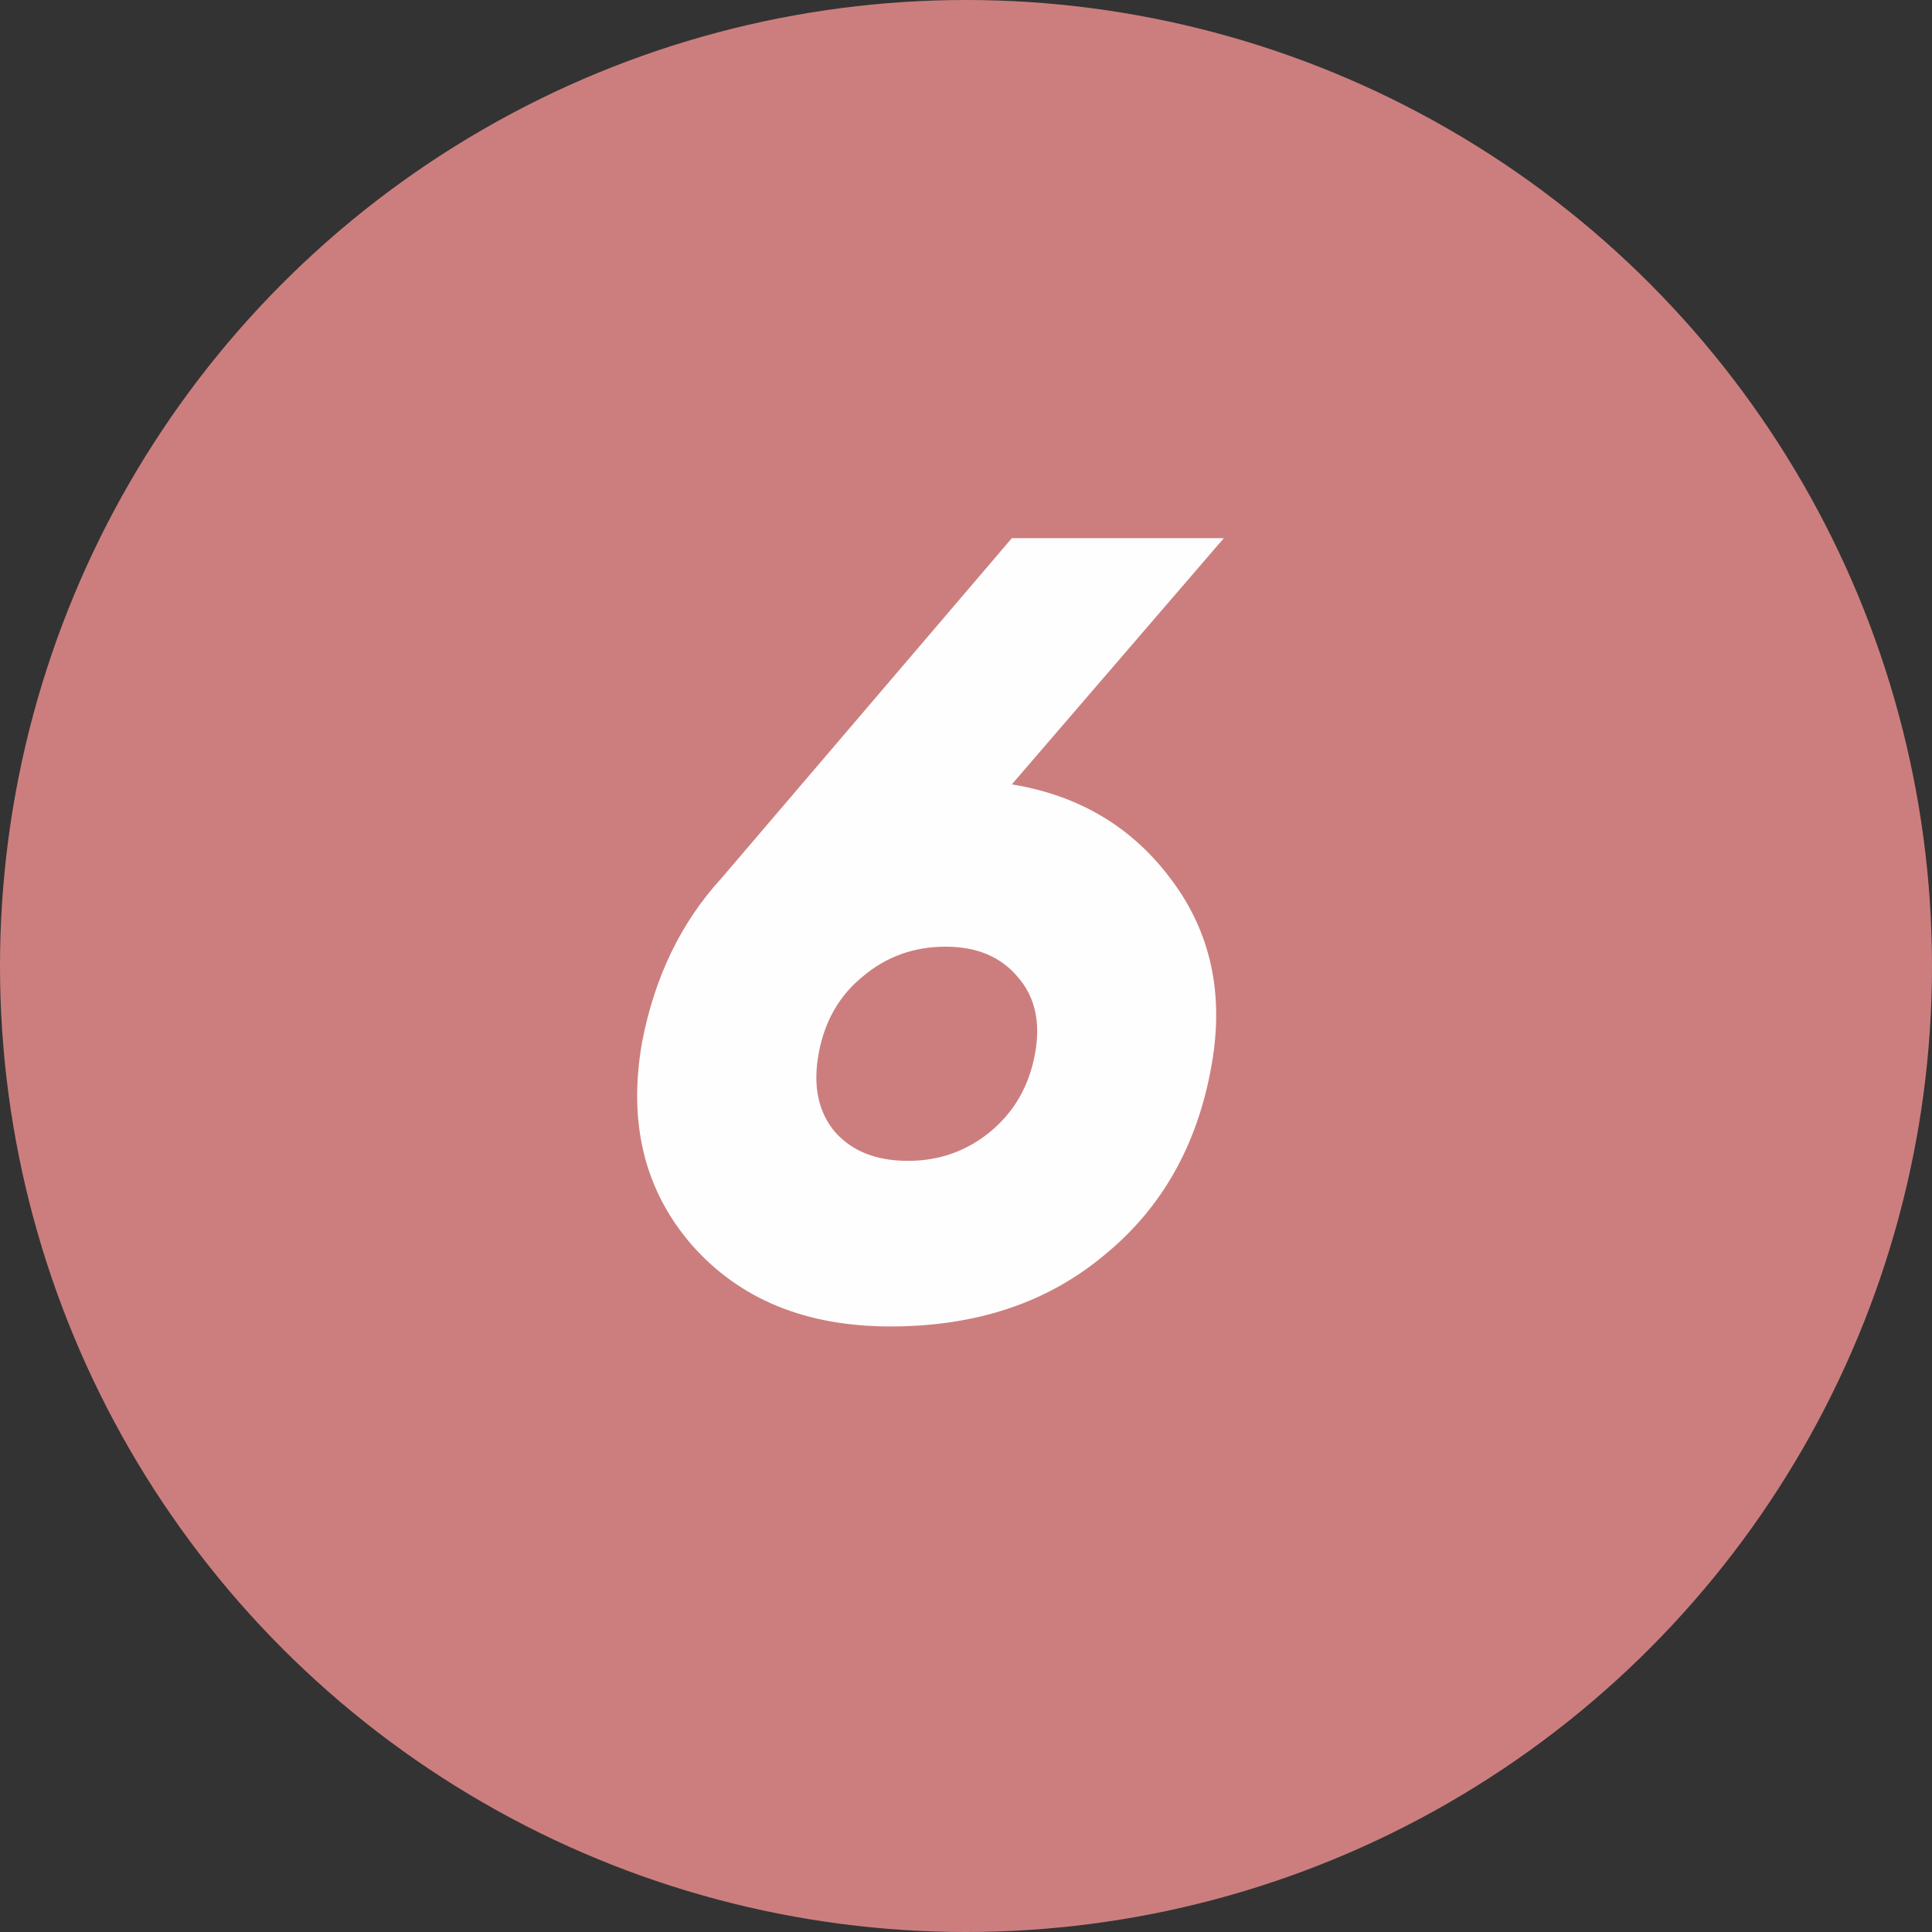
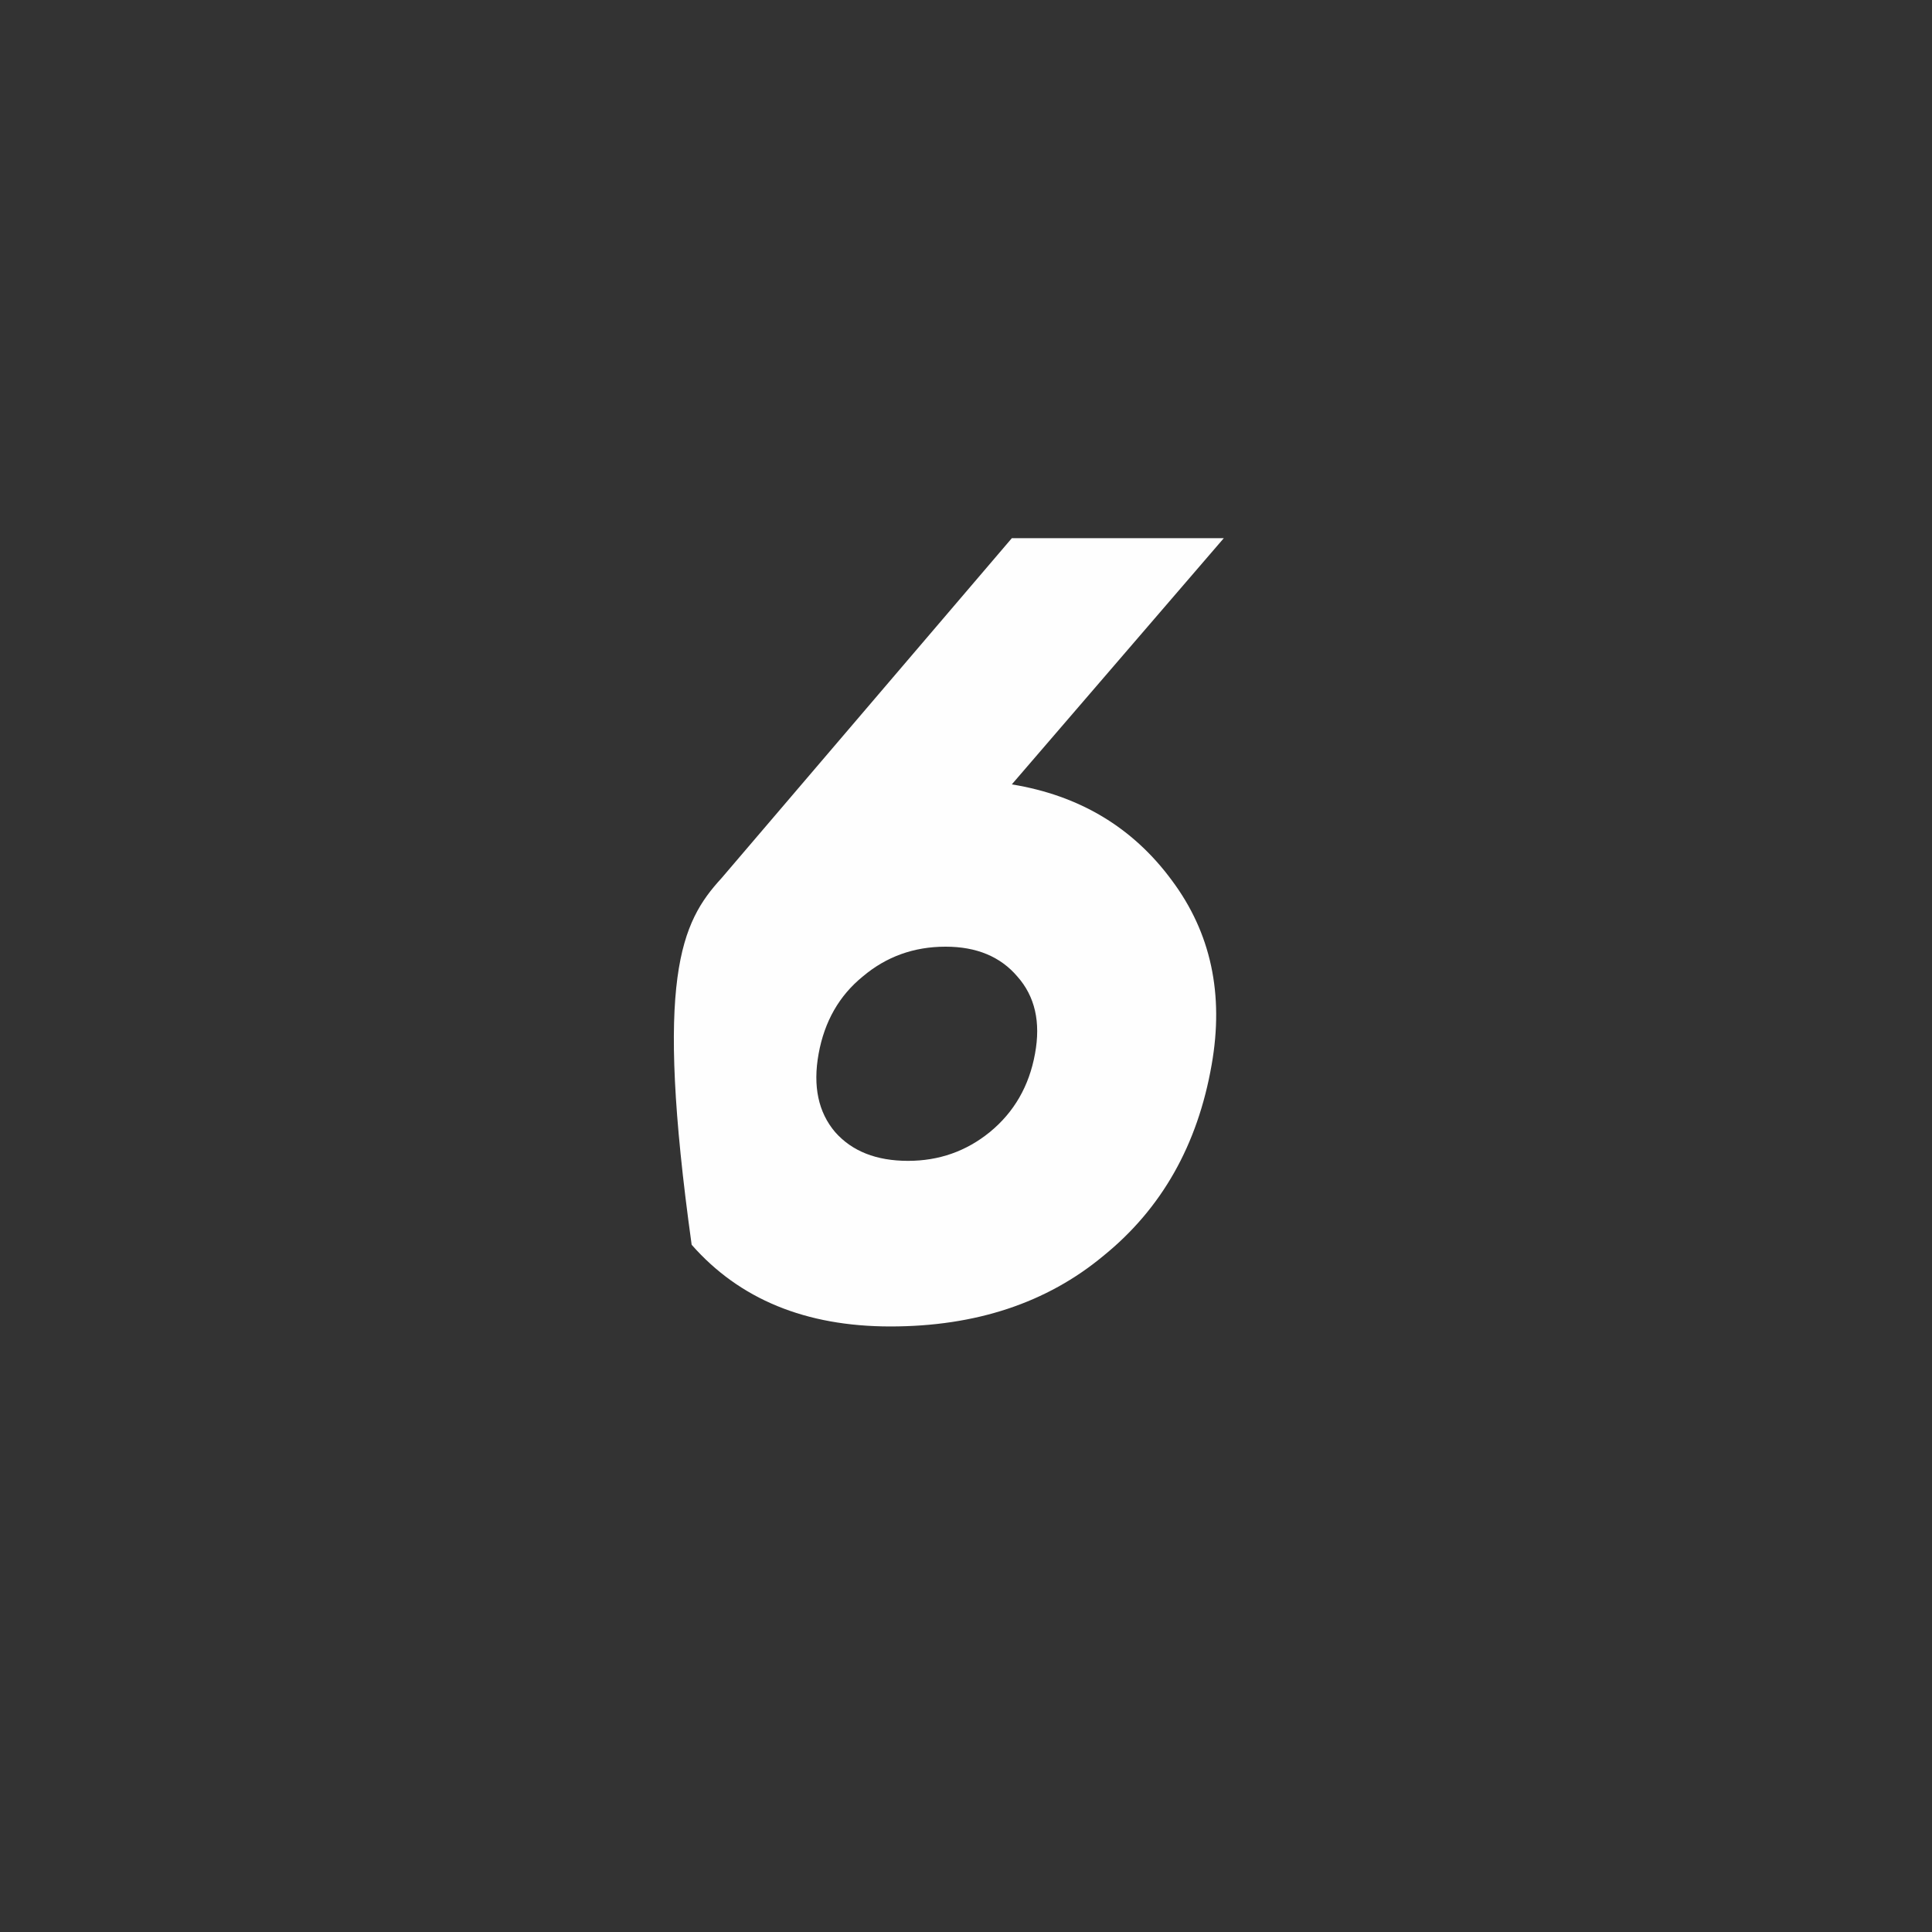
<svg xmlns="http://www.w3.org/2000/svg" width="28" height="28" viewBox="0 0 28 28" fill="none">
  <rect x="0" y="0" width="28" height="28" fill="#333333" stroke="none" />
-   <circle cx="14" cy="14" r="14" fill="#CC7E7E" />
-   <path d="M17.736 7.8L14.664 11.368C15.645 11.528 16.419 11.992 16.984 12.76C17.549 13.517 17.741 14.408 17.56 15.432C17.357 16.595 16.835 17.517 15.992 18.2C15.171 18.883 14.141 19.224 12.904 19.224C11.677 19.224 10.717 18.829 10.024 18.04C9.341 17.251 9.101 16.275 9.304 15.112C9.485 14.163 9.869 13.368 10.456 12.728L14.664 7.8H17.736ZM13.704 13.72C13.245 13.72 12.845 13.864 12.504 14.152C12.163 14.429 11.949 14.803 11.864 15.272C11.779 15.741 11.859 16.12 12.104 16.408C12.349 16.685 12.701 16.824 13.16 16.824C13.608 16.824 14.003 16.685 14.344 16.408C14.696 16.12 14.915 15.741 15 15.272C15.085 14.813 15 14.44 14.744 14.152C14.499 13.864 14.152 13.72 13.704 13.72Z" fill="#FEFEFE" />
+   <path d="M17.736 7.8L14.664 11.368C15.645 11.528 16.419 11.992 16.984 12.76C17.549 13.517 17.741 14.408 17.56 15.432C17.357 16.595 16.835 17.517 15.992 18.2C15.171 18.883 14.141 19.224 12.904 19.224C11.677 19.224 10.717 18.829 10.024 18.04C9.485 14.163 9.869 13.368 10.456 12.728L14.664 7.8H17.736ZM13.704 13.72C13.245 13.72 12.845 13.864 12.504 14.152C12.163 14.429 11.949 14.803 11.864 15.272C11.779 15.741 11.859 16.12 12.104 16.408C12.349 16.685 12.701 16.824 13.16 16.824C13.608 16.824 14.003 16.685 14.344 16.408C14.696 16.12 14.915 15.741 15 15.272C15.085 14.813 15 14.44 14.744 14.152C14.499 13.864 14.152 13.72 13.704 13.72Z" fill="#FEFEFE" />
</svg>